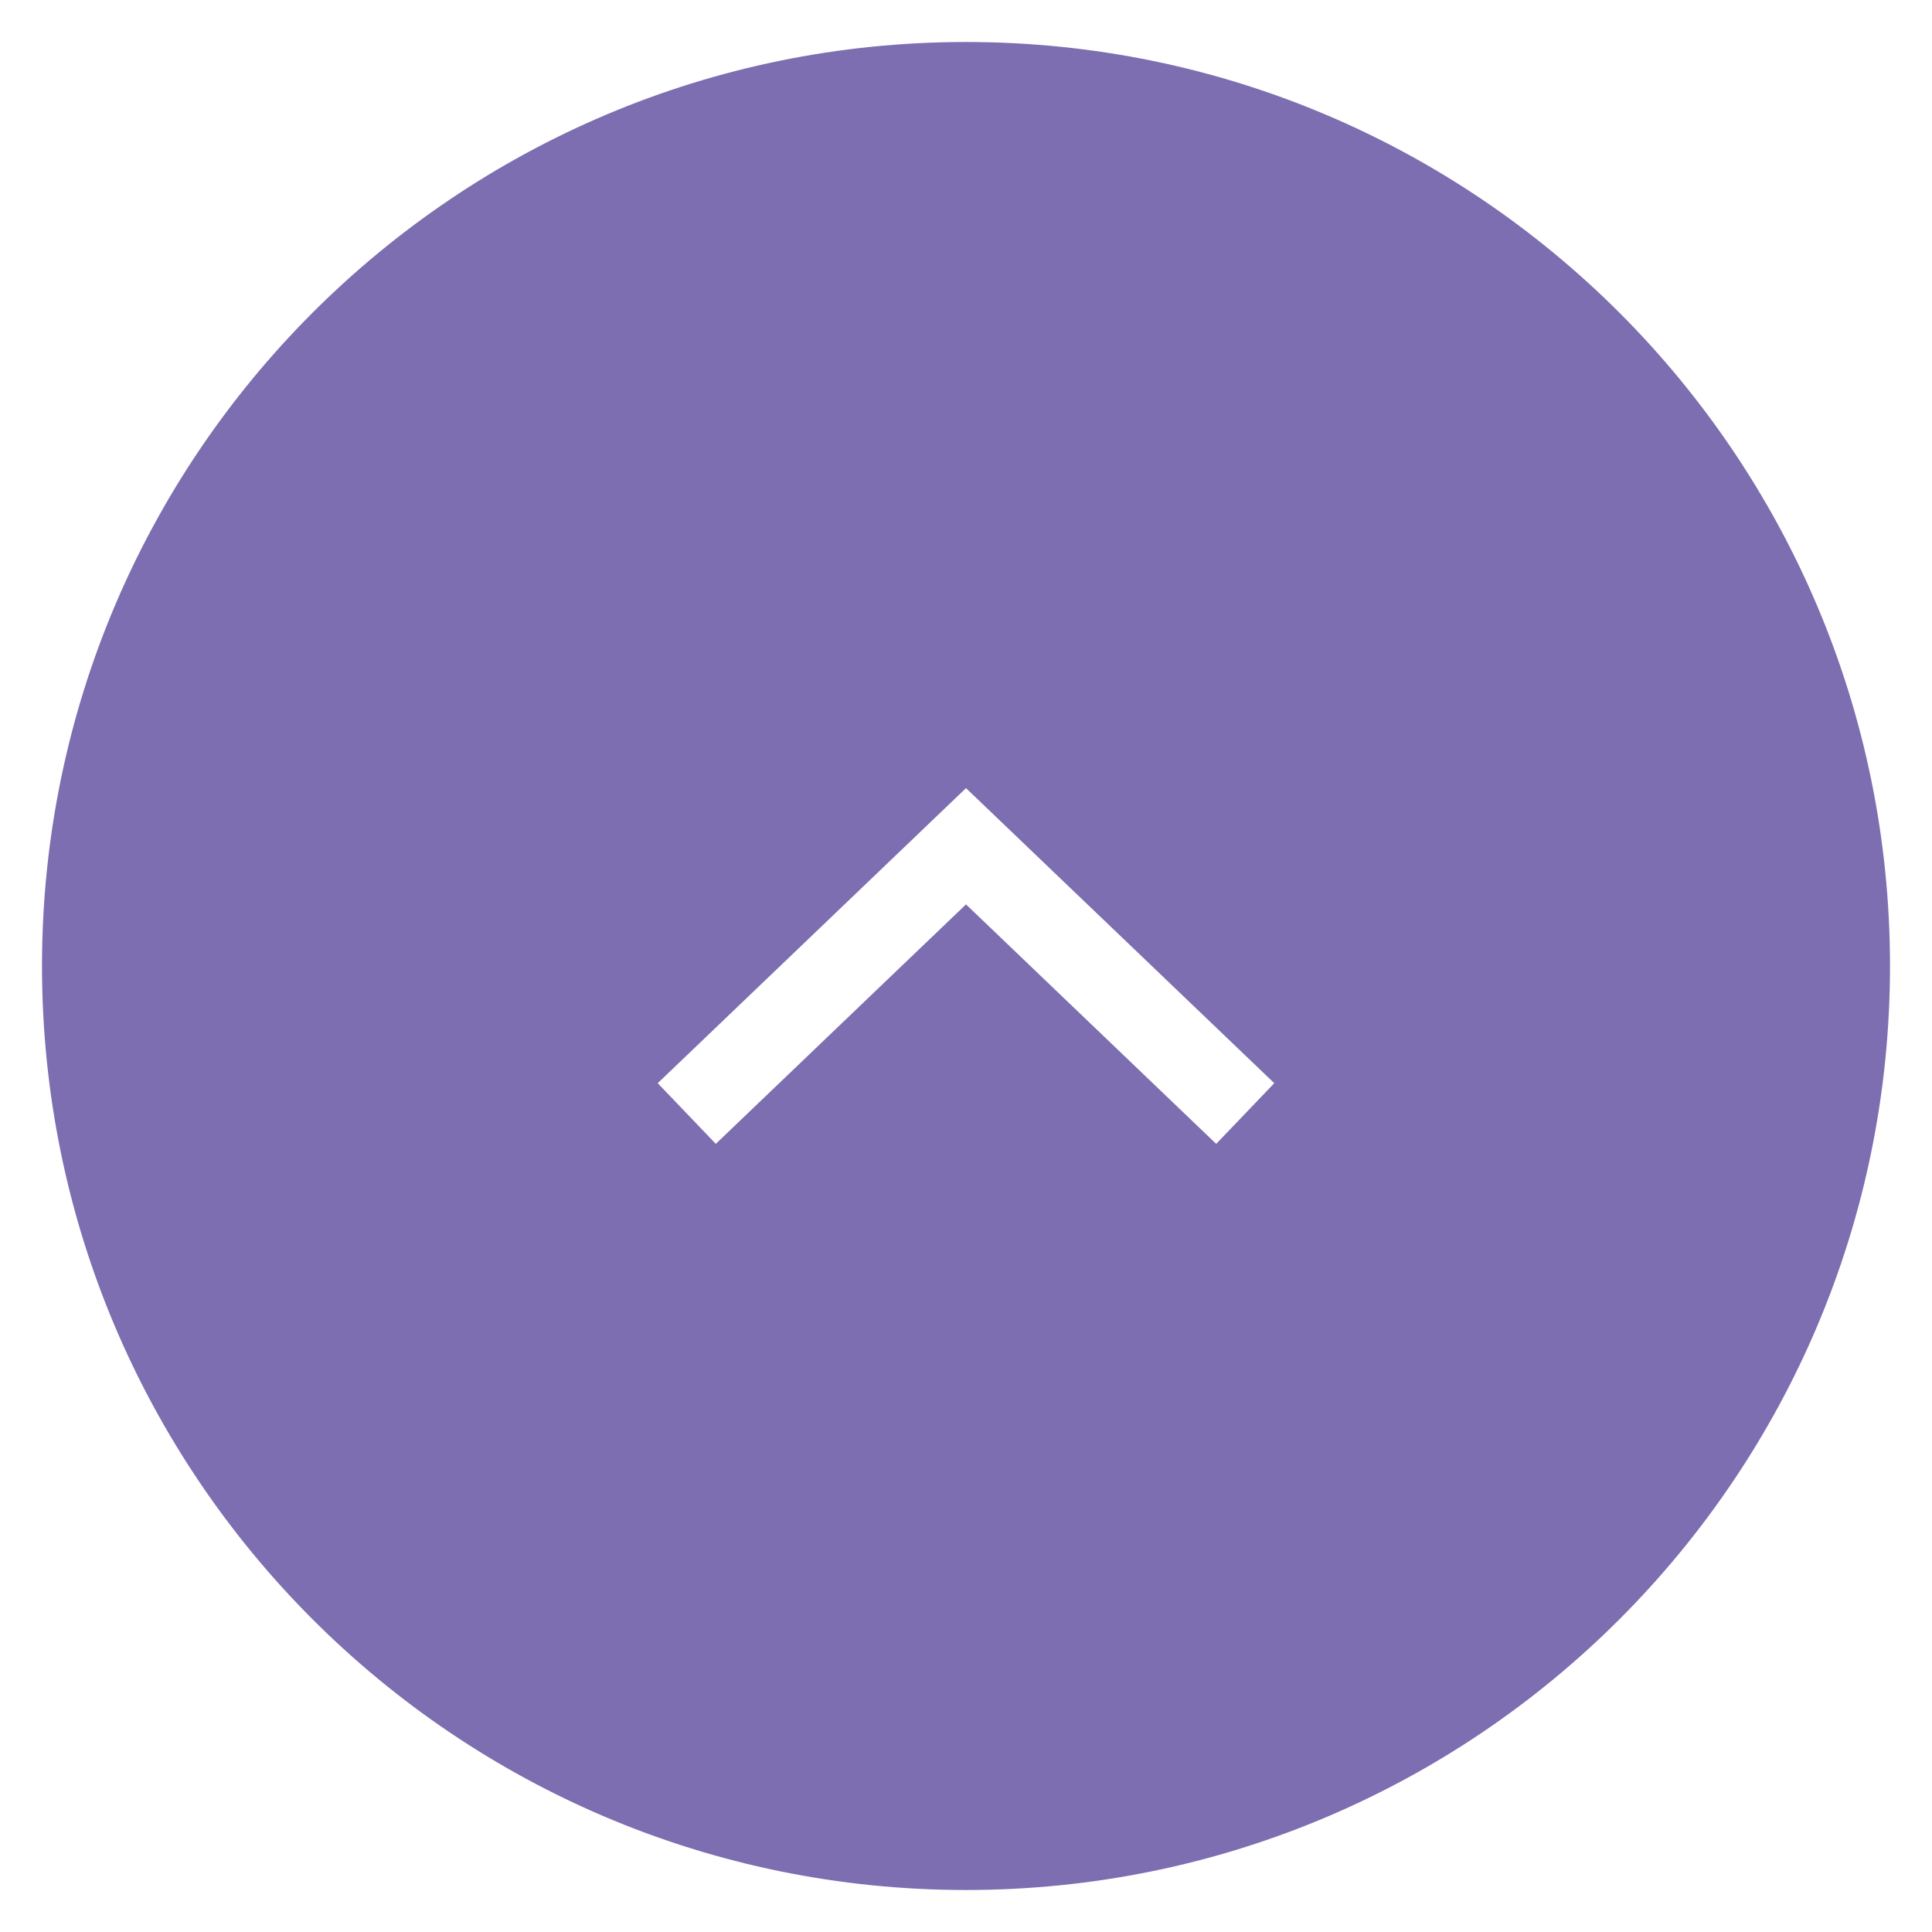
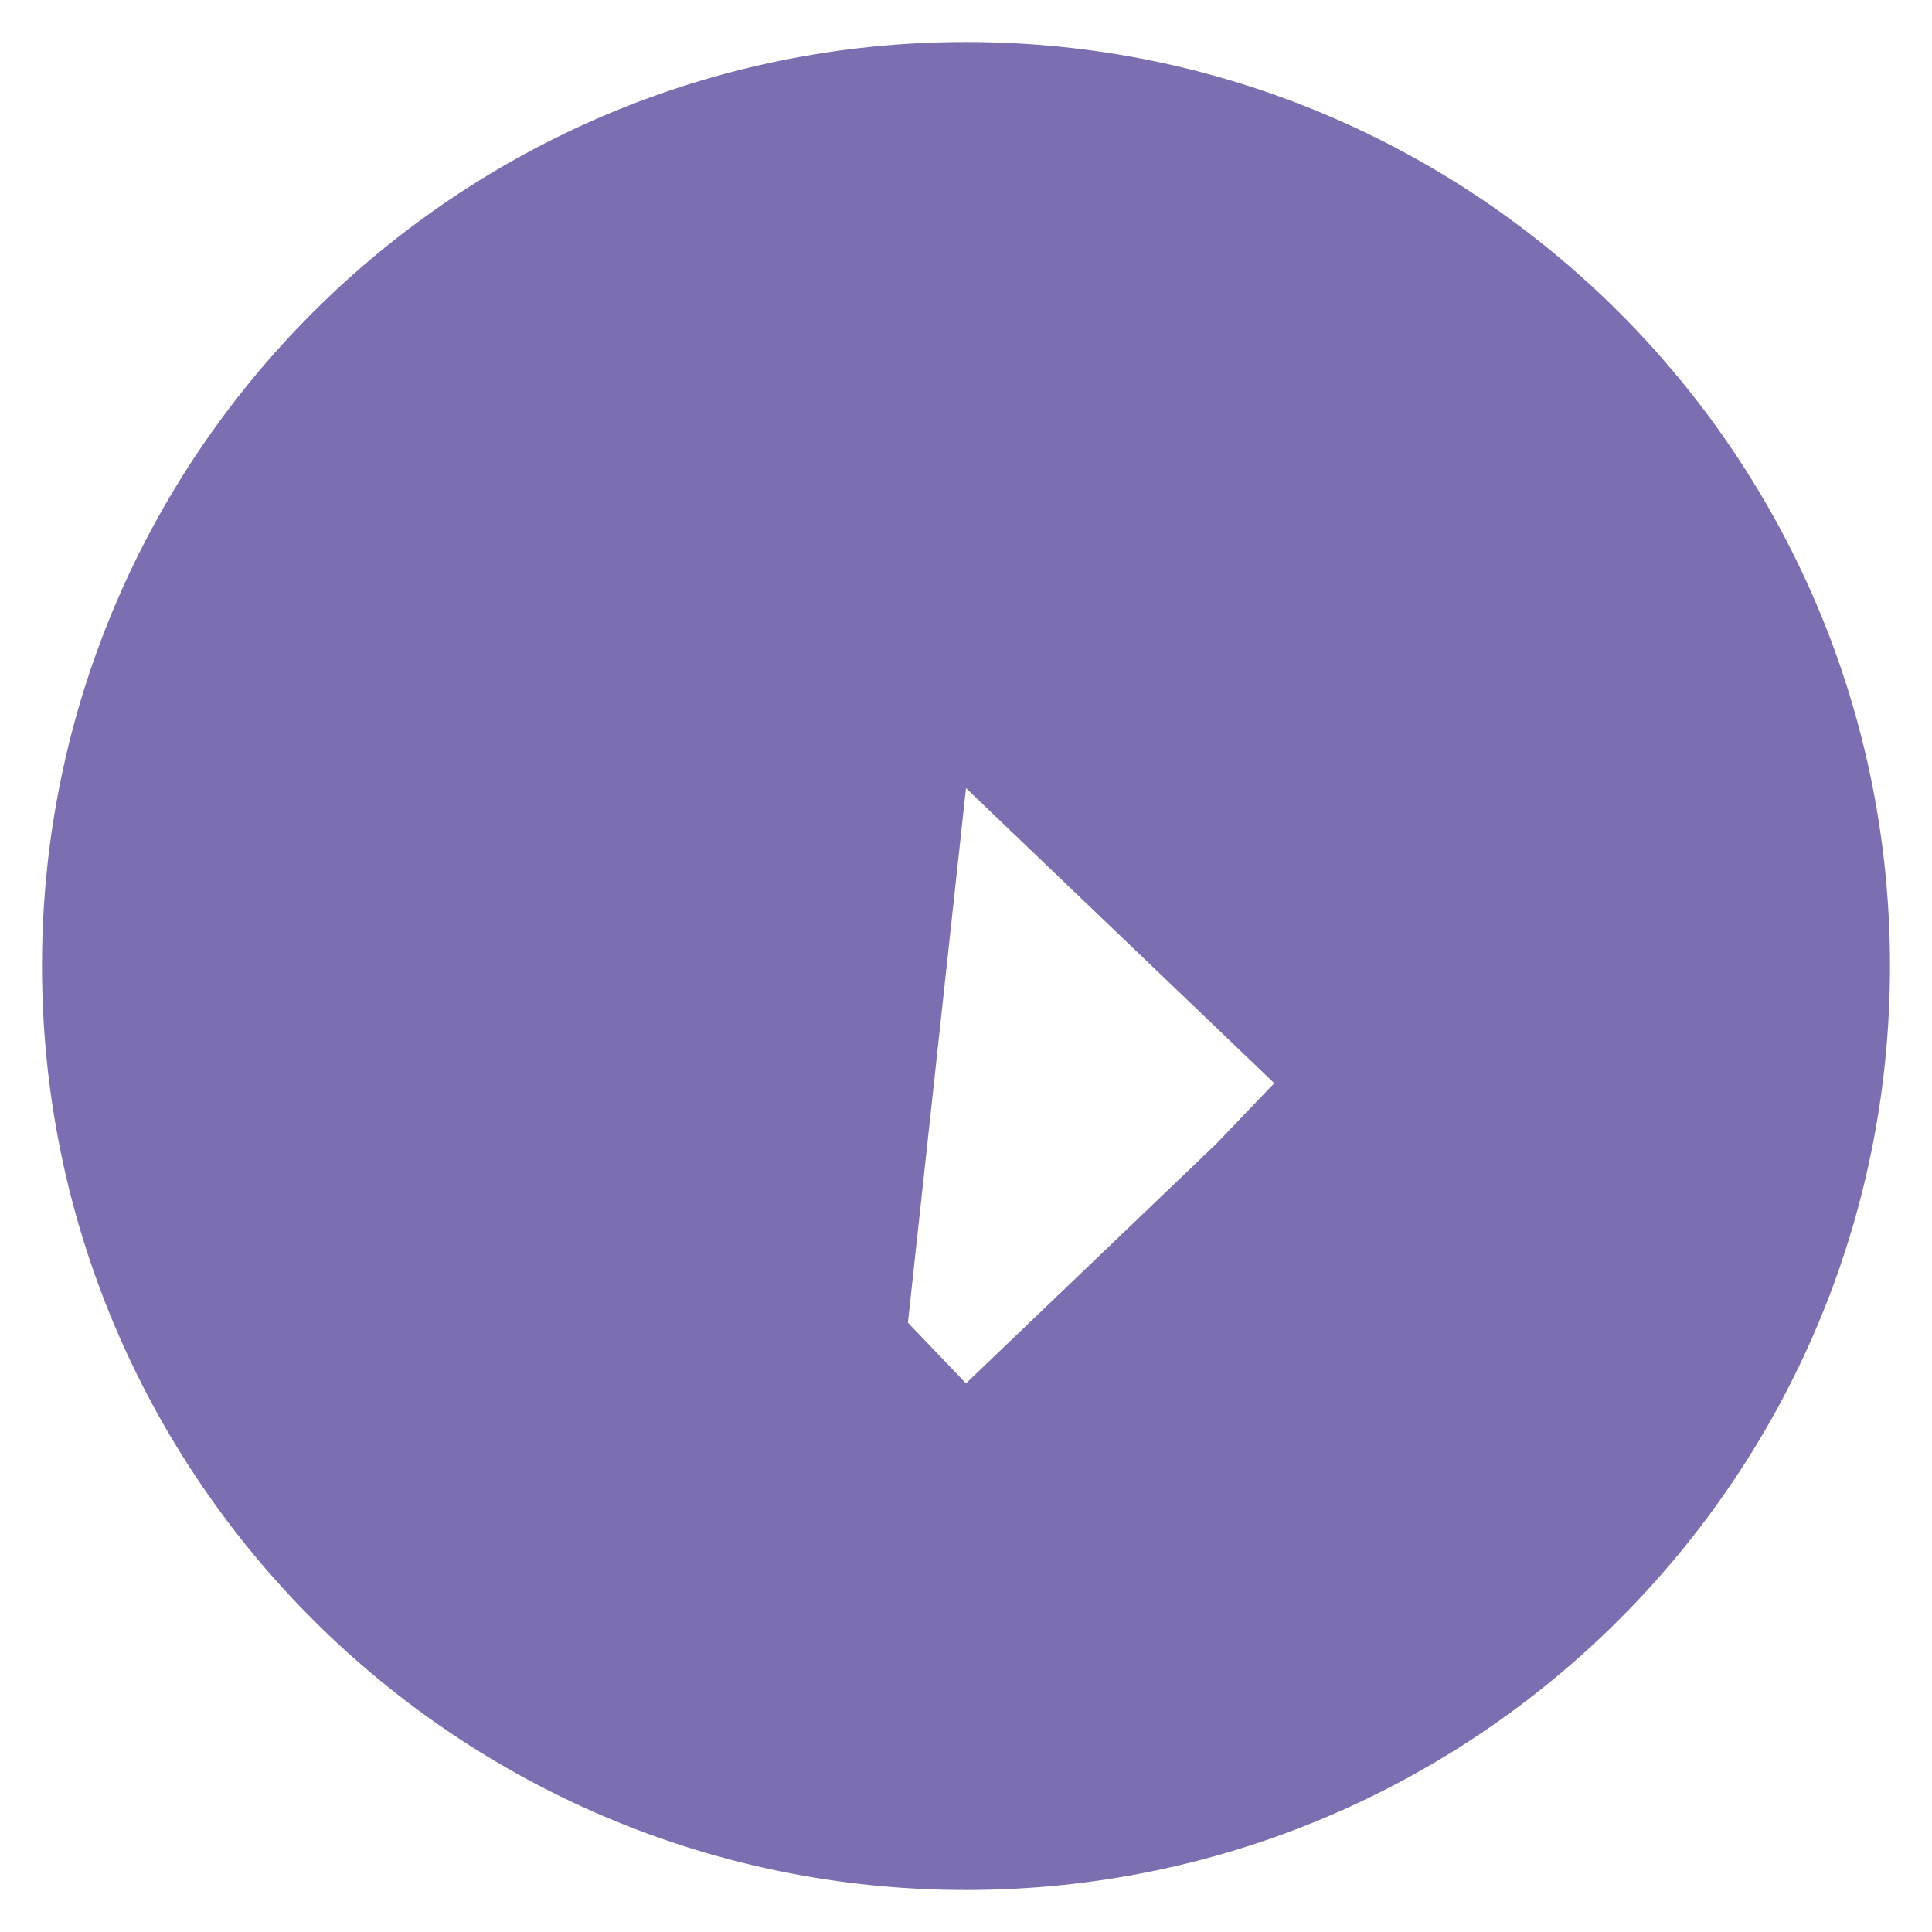
<svg xmlns="http://www.w3.org/2000/svg" width="46" height="46">
  <switch>
    <g>
-       <path fill="#7c6eb0" d="M23 1C10.85 1 1 10.85 1 23s9.85 22 22 22 22-9.85 22-22S35.15 1 23 1zm5.957 26.235L23 21.533l-5.957 5.702-1.383-1.445L23 18.765l7.34 7.025-1.383 1.445z" />
+       <path fill="#7c6eb0" d="M23 1C10.85 1 1 10.85 1 23s9.85 22 22 22 22-9.85 22-22S35.15 1 23 1zm5.957 26.235l-5.957 5.702-1.383-1.445L23 18.765l7.34 7.025-1.383 1.445z" />
    </g>
  </switch>
</svg>